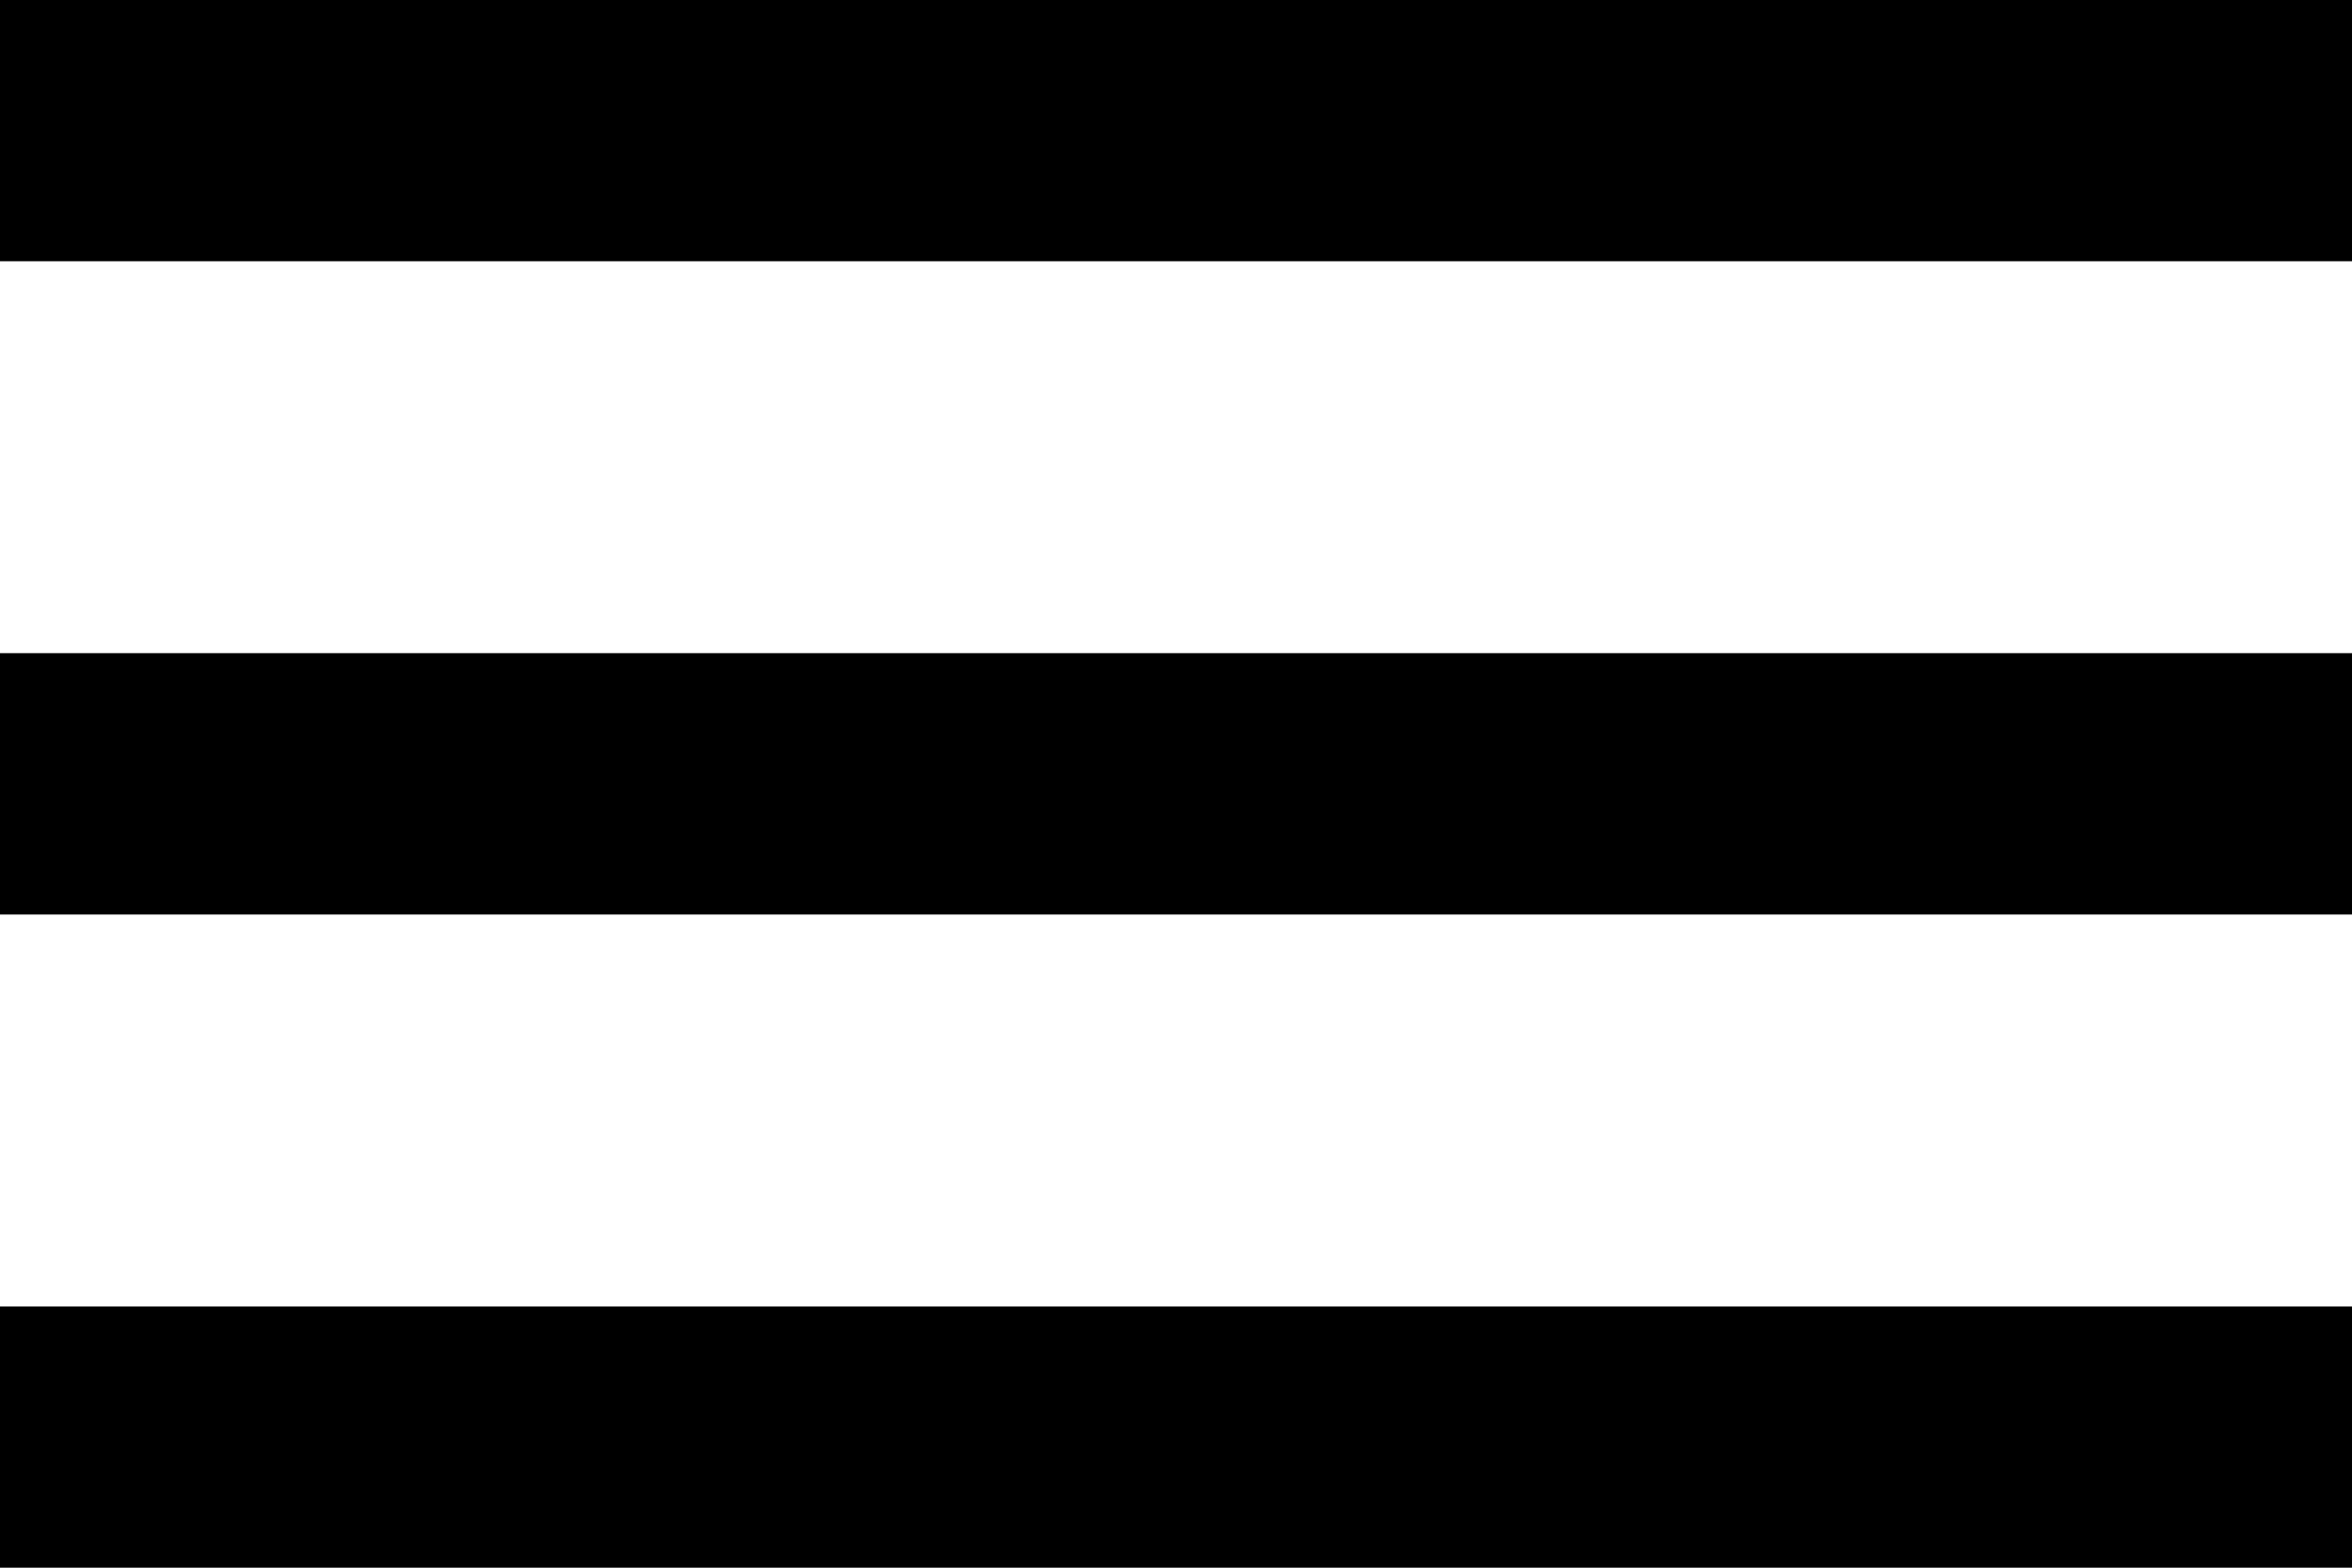
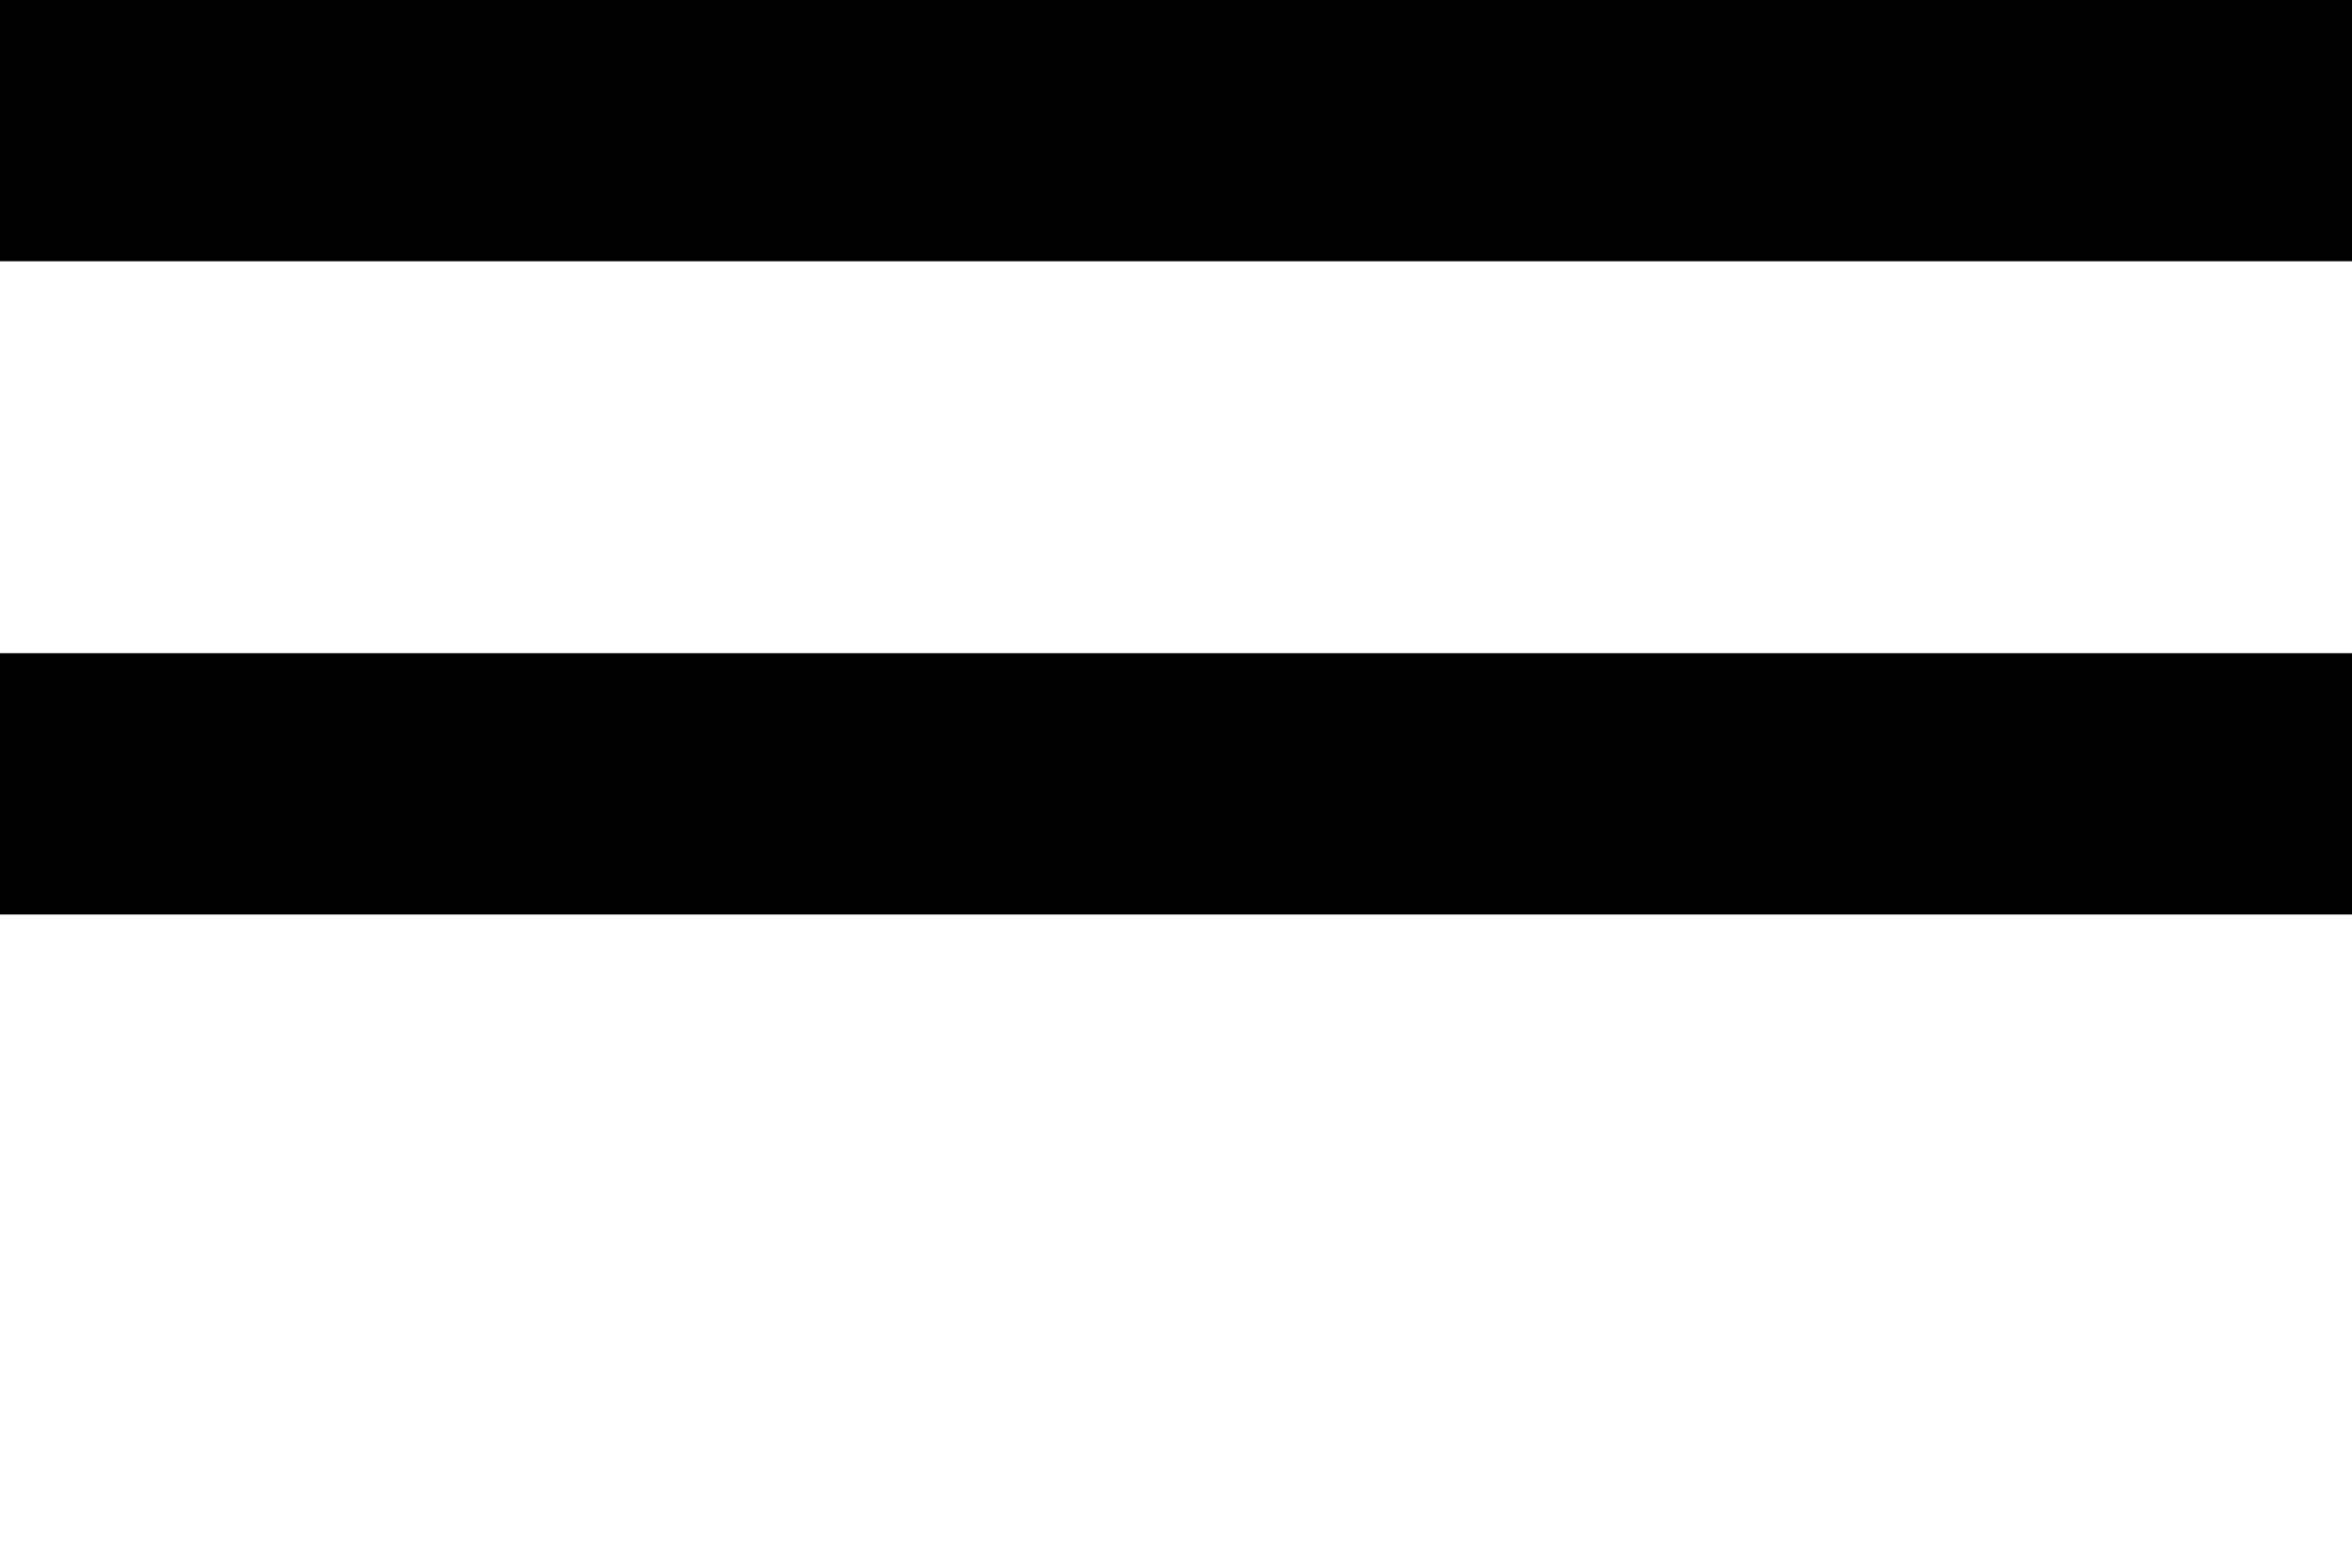
<svg xmlns="http://www.w3.org/2000/svg" width="30" height="20" viewBox="0 0 30 20" fill="none">
-   <path fill-rule="evenodd" clip-rule="evenodd" d="M0 3.333V0H30V3.333H0ZM0 11.667H30V8.333H0V11.667ZM0 20H30V16.667H0V20Z" fill="black" />
+   <path fill-rule="evenodd" clip-rule="evenodd" d="M0 3.333V0H30V3.333H0ZM0 11.667H30V8.333H0V11.667ZM0 20V16.667H0V20Z" fill="black" />
</svg>